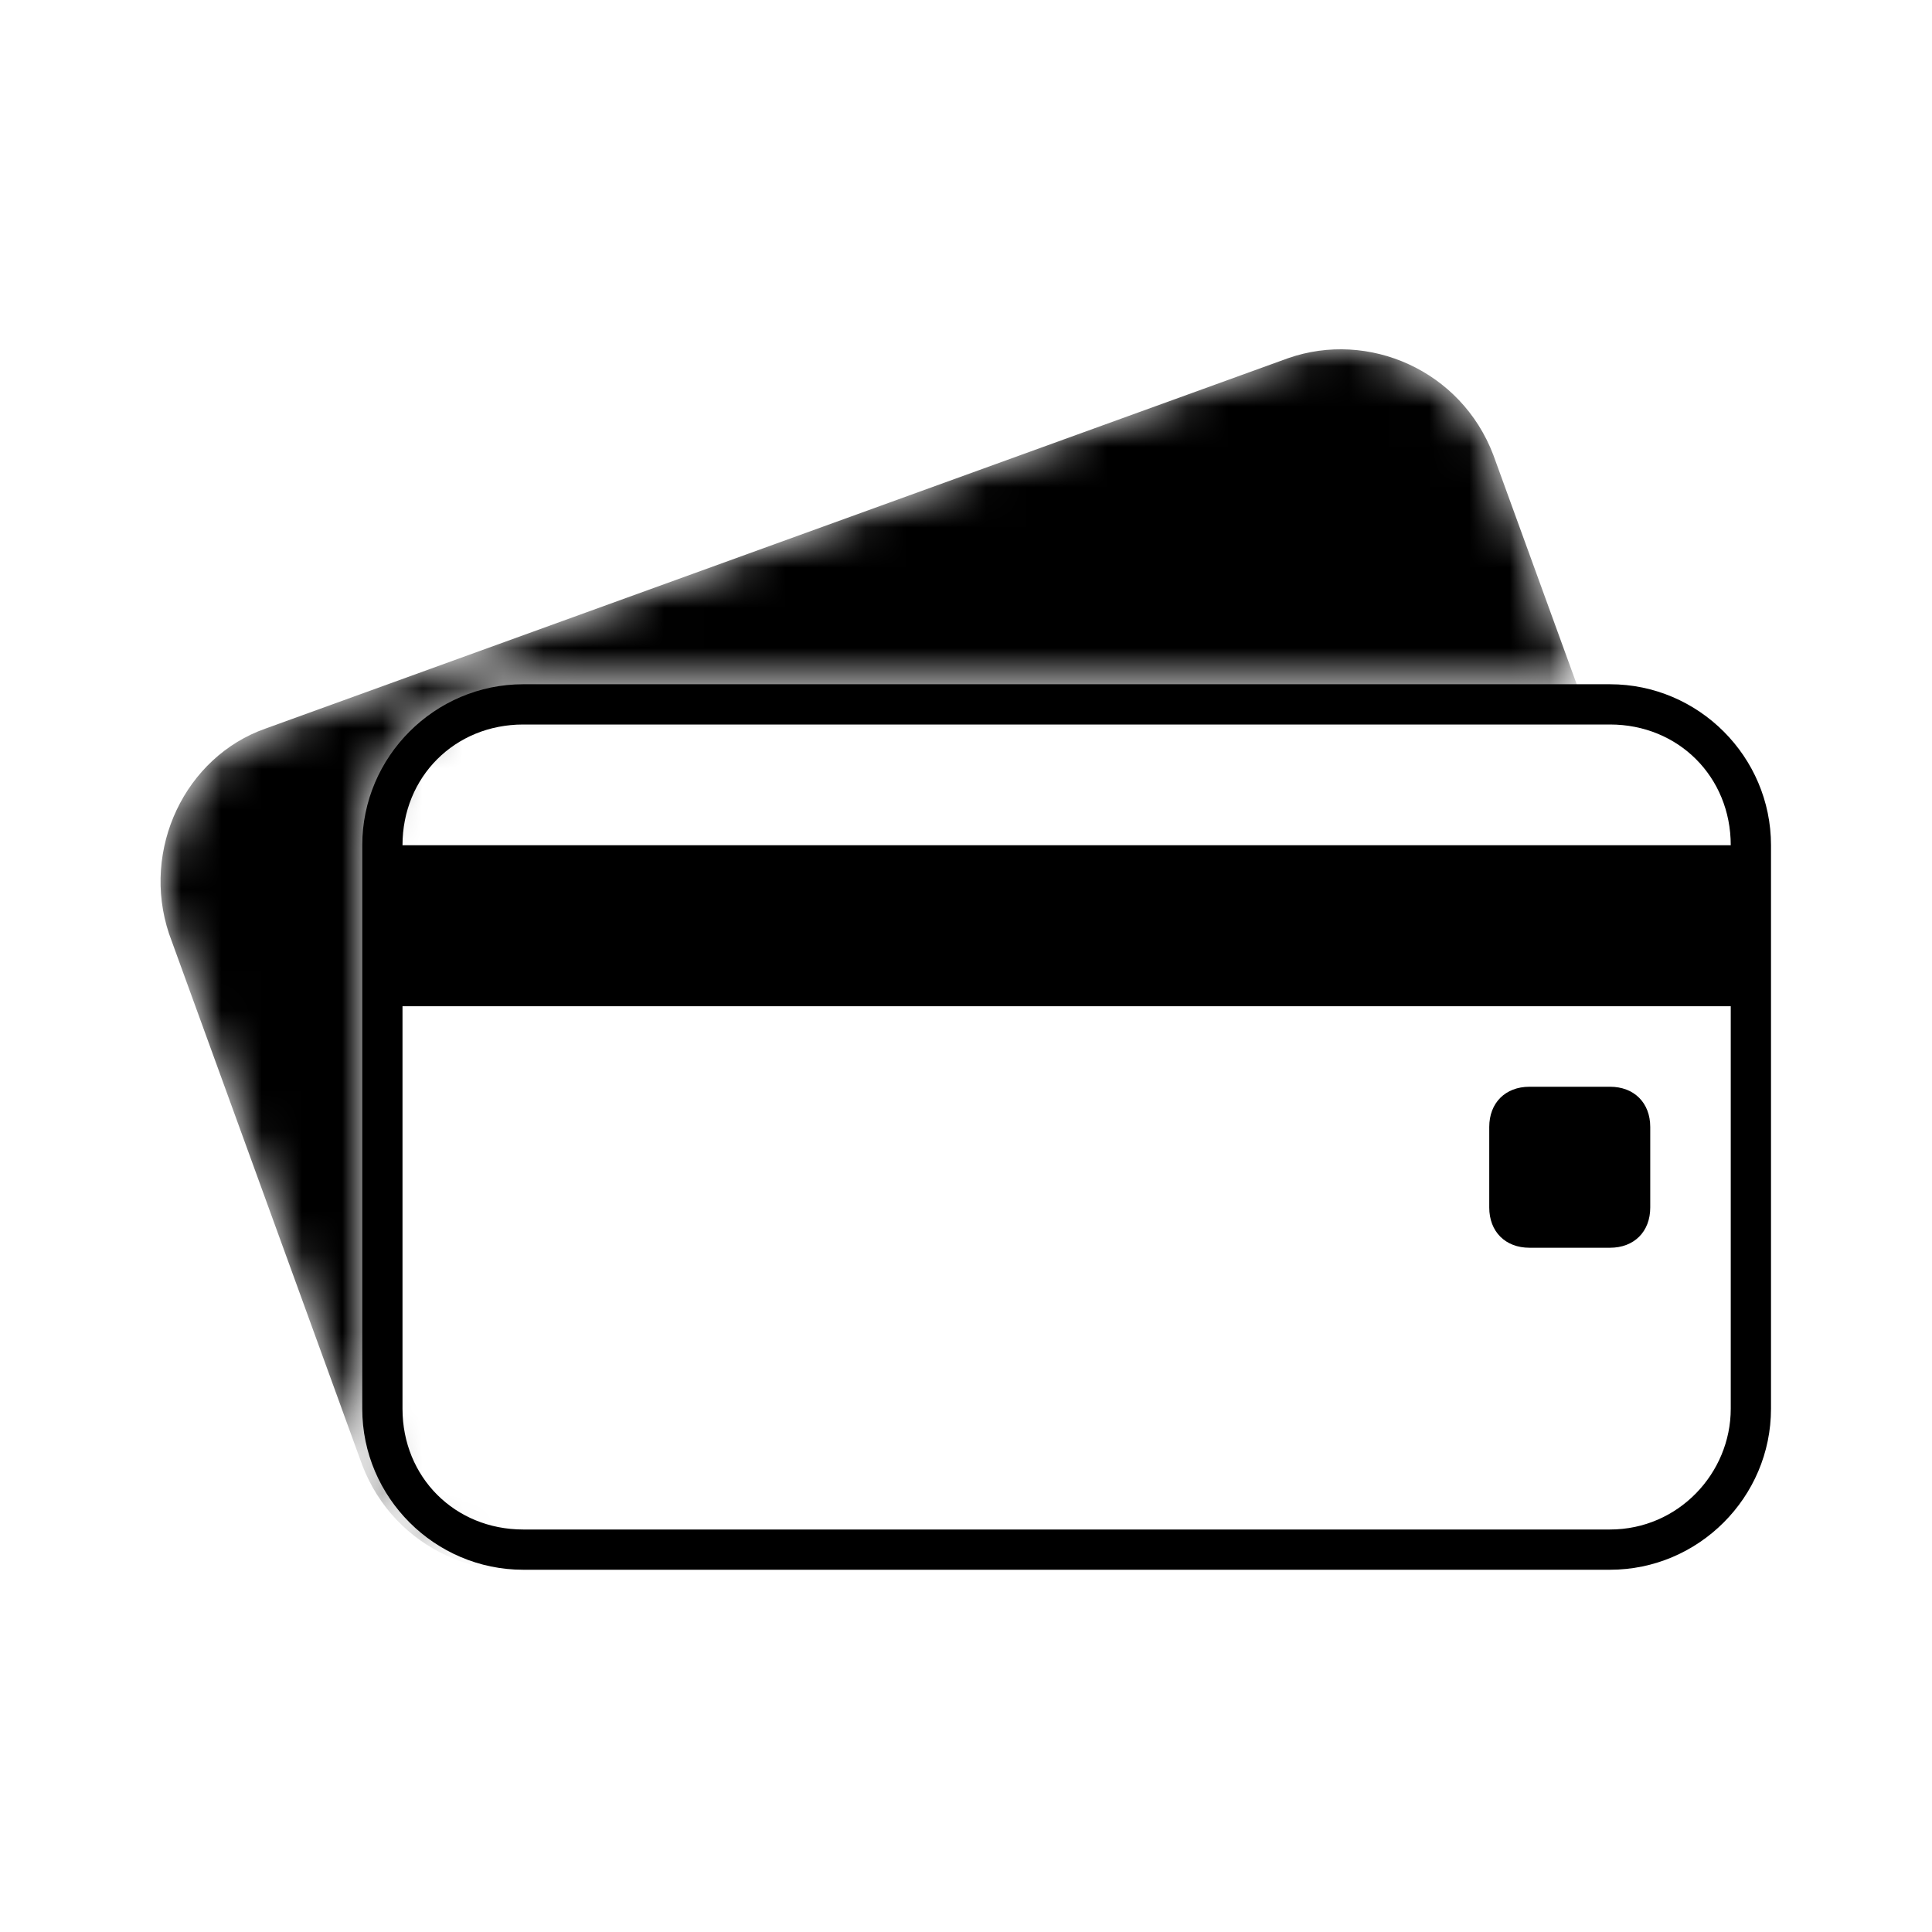
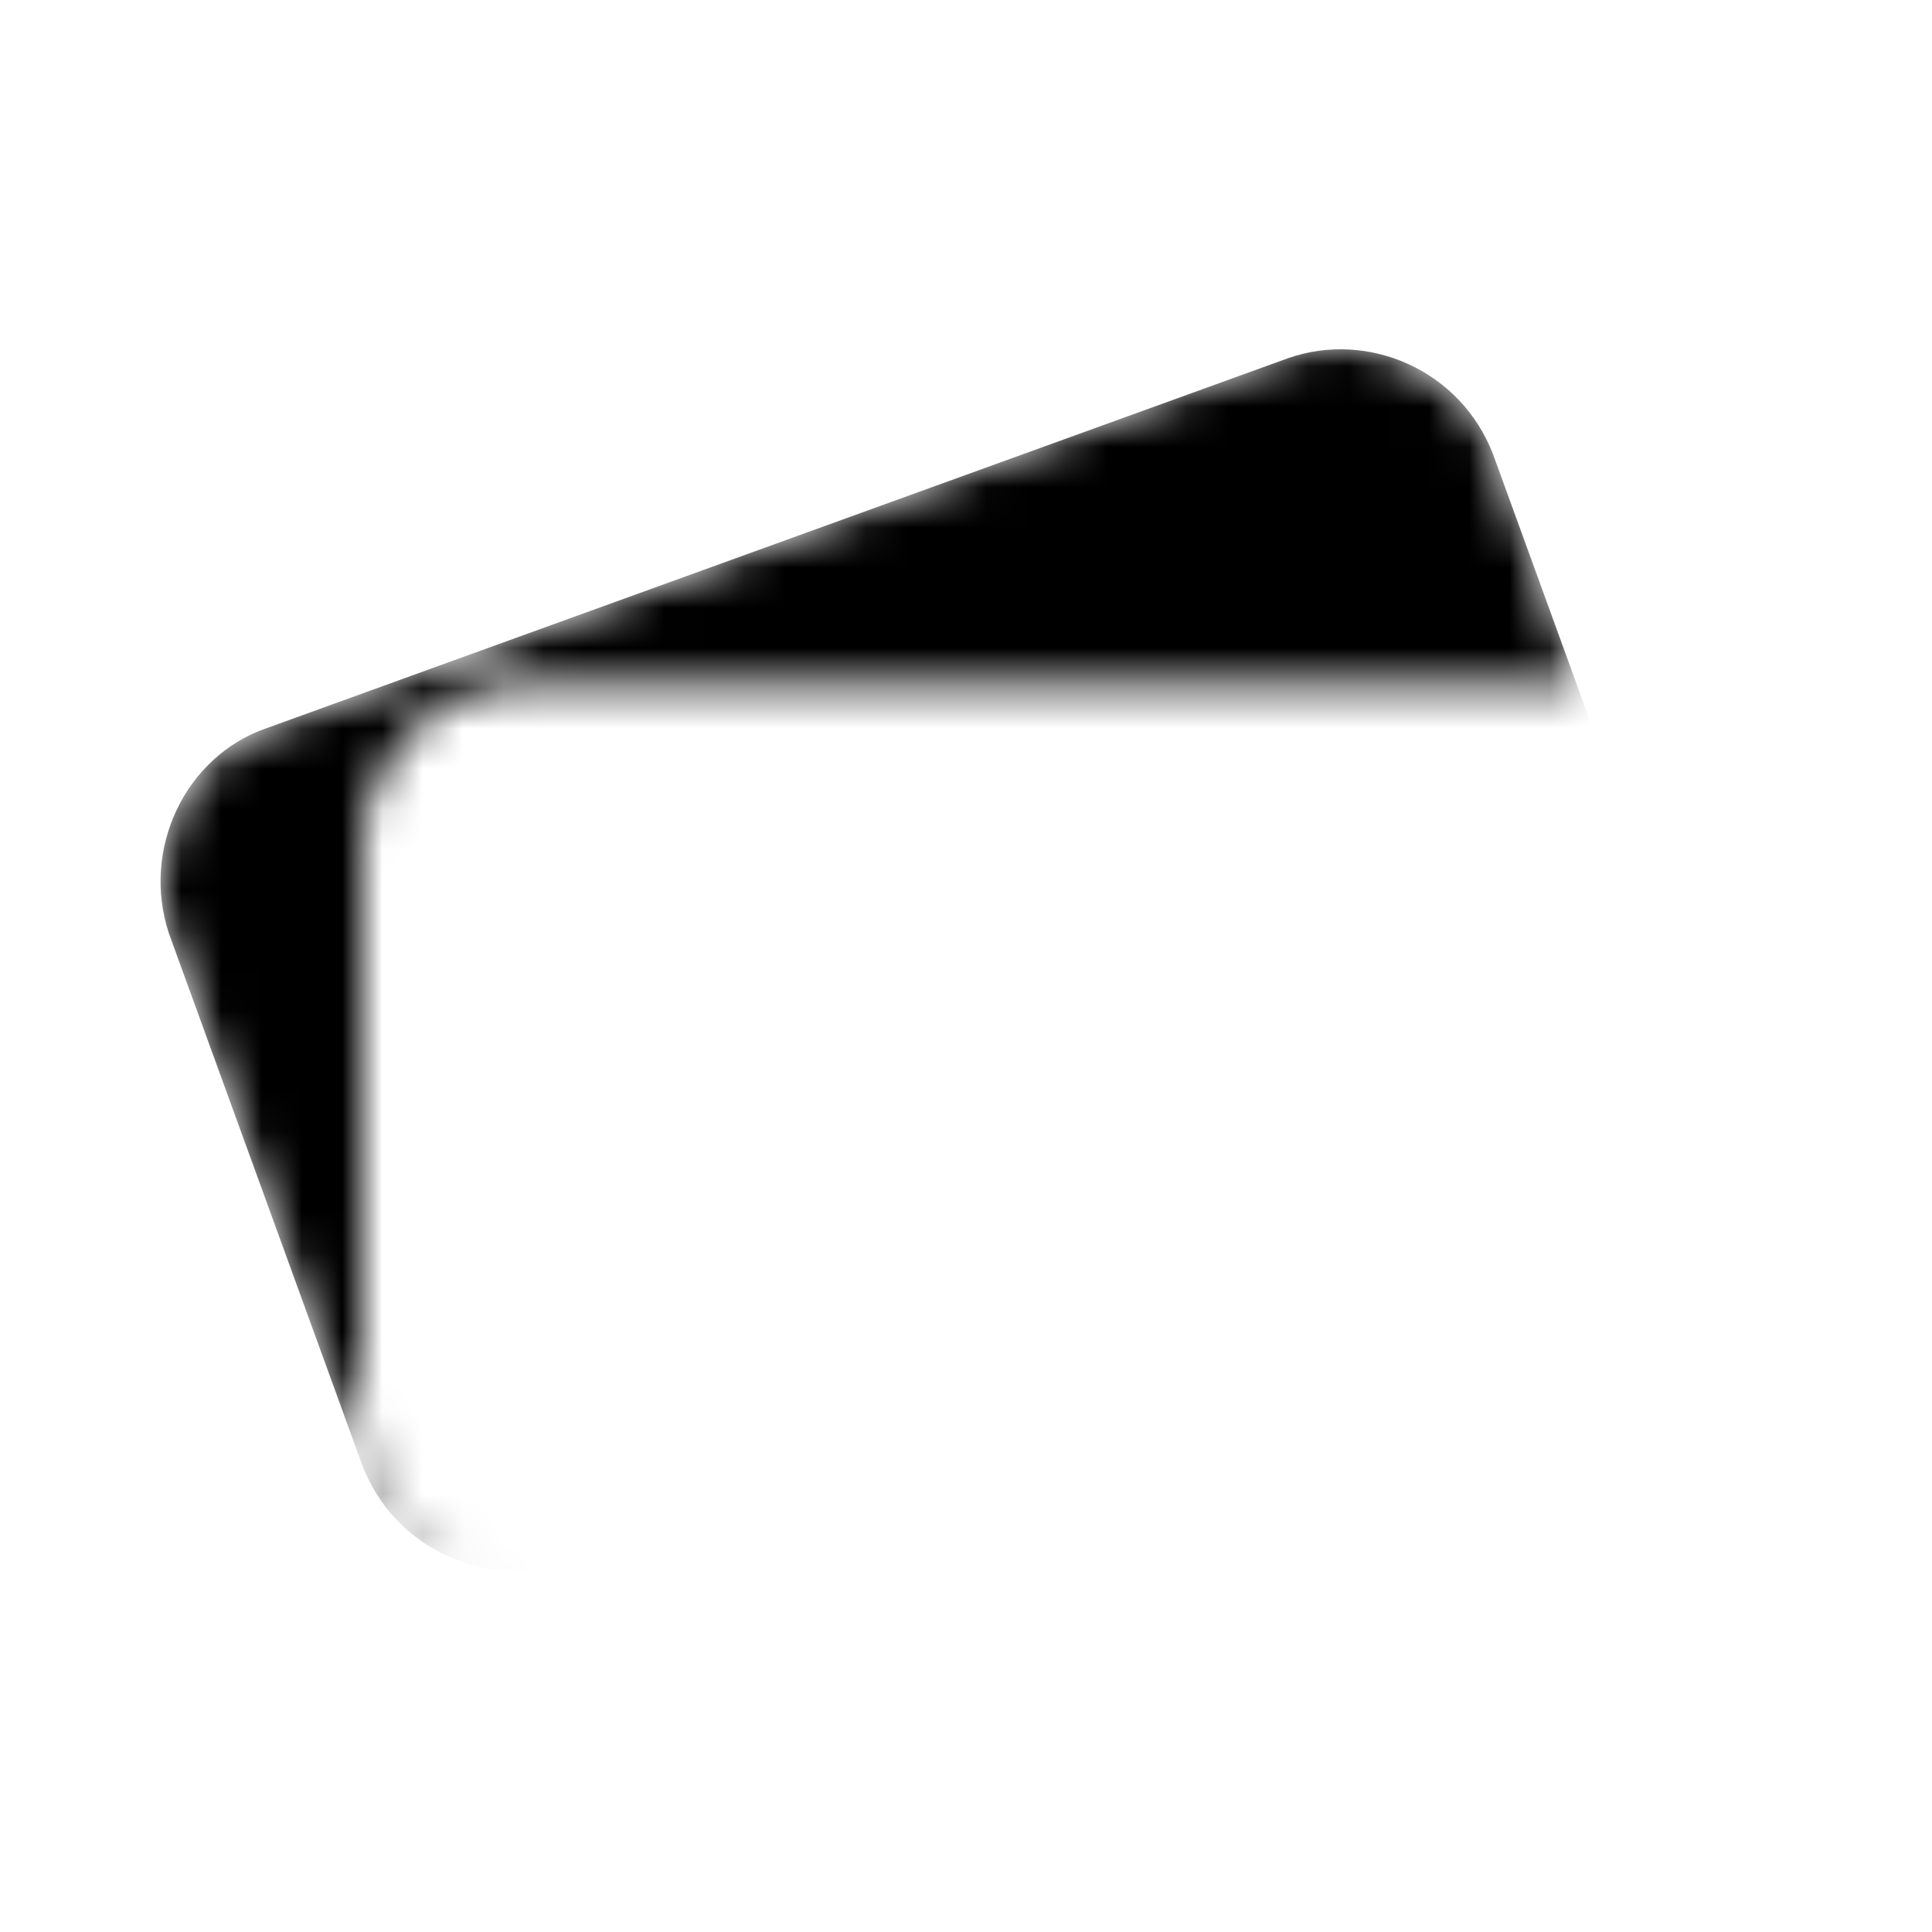
<svg xmlns="http://www.w3.org/2000/svg" version="1.1" id="icon" x="0px" y="0px" viewBox="0 0 48 48" style="enable-background:new 0 0 48 48;" xml:space="preserve">
  <style type="text/css">
	.st0{filter:url(#Adobe_OpacityMaskFilter);}
	.st1{fill:#FFFFFF;}
	.st2{mask:url(#expenses_1_);}
</style>
  <defs>
    <filter id="Adobe_OpacityMaskFilter" filterUnits="userSpaceOnUse" x="4" y="8.6" width="38.2" height="30.4">
      <feColorMatrix type="matrix" values="1 0 0 0 0  0 1 0 0 0  0 0 1 0 0  0 0 0 1 0" />
    </filter>
  </defs>
  <mask maskUnits="userSpaceOnUse" x="4" y="8.6" width="38.2" height="30.4" id="expenses_1_">
    <g class="st0">
      <g>
        <path class="st1" d="M9,35V21c0-2.2,1.8-4,4-4h26.2l-2.1-5.8c-0.8-2.1-3.1-3.1-5.1-2.4L6.6,18.1c-2.1,0.8-3.1,3.1-2.4,5.1L9,36.4     C9.6,38,11.2,39,12.8,39C10.7,38.9,9,37.2,9,35z" />
      </g>
    </g>
  </mask>
  <path id="expenses_3_" class="st2" d="M4.2,23.2L9,36.4c0.8,2.1,3.1,3.1,5.1,2.4l25.4-9.2c2.1-0.8,3.1-3.1,2.4-5.1l-4.8-13.2  c-0.8-2.1-3.1-3.1-5.1-2.4L6.6,18.1C4.6,18.8,3.5,21.1,4.2,23.2z" />
-   <path id="expenses_2_" d="M9,21v14c0,2.2,1.8,4,4,4h27c2.2,0,4-1.8,4-4V21c0-2.2-1.8-4-4-4H13C10.8,17,9,18.8,9,21z M10,21  c0-1.7,1.3-3,3-3l27,0c1.7,0,3,1.3,3,3v0L10,21L10,21z M43,35c0,1.6-1.3,3-3,3l-27,0c-1.7,0-3-1.3-3-3V25h33V35z M40,31h-2  c-0.6,0-1-0.4-1-1v-2c0-0.6,0.4-1,1-1h2c0.6,0,1,0.4,1,1v2C41,30.6,40.6,31,40,31z" />
</svg>